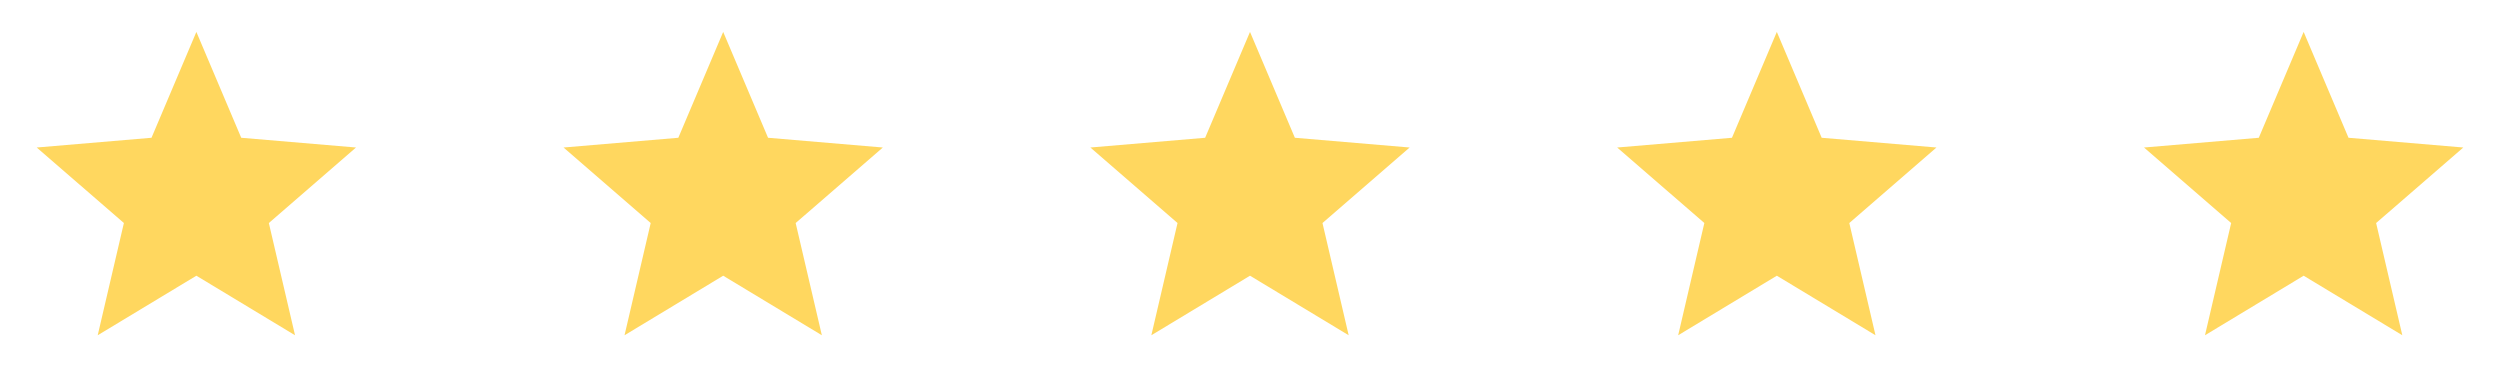
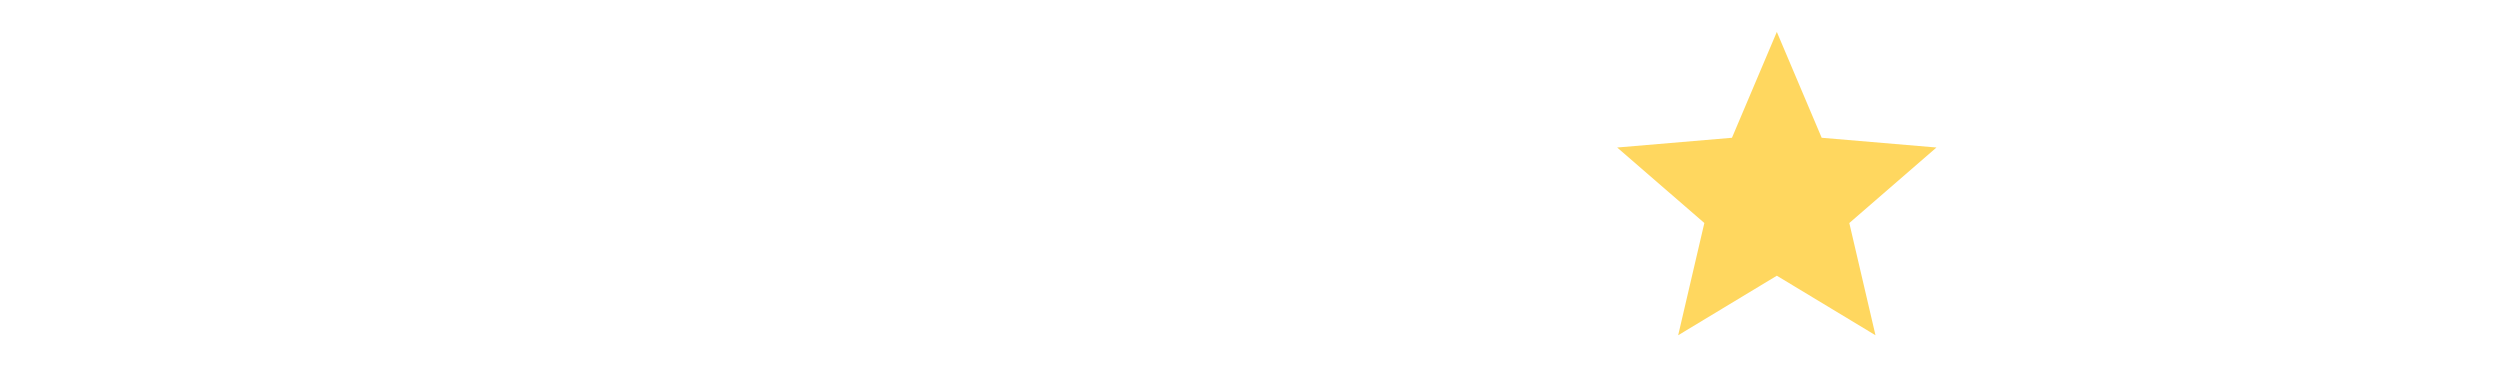
<svg xmlns="http://www.w3.org/2000/svg" width="261" height="40" viewBox="0 0 261 40" fill="none">
  <g clip-path="url(#clip0_10518_1028)">
-     <path d="M20.501 28.784L30.801 35L28.067 23.284L37.167 15.4L25.184 14.383L20.501 3.333L15.817 14.383L3.834 15.4L12.934 23.284L10.201 35L20.501 28.784Z" fill="#FFD75F" />
-   </g>
+     </g>
  <g clip-path="url(#clip1_10518_1028)">
-     <path d="M75.501 28.784L85.801 35L83.067 23.284L92.167 15.4L80.184 14.383L75.501 3.333L70.817 14.383L58.834 15.4L67.934 23.284L65.201 35L75.501 28.784Z" fill="#FFD75F" />
-   </g>
+     </g>
  <g clip-path="url(#clip2_10518_1028)">
    <path d="M130.501 28.784L140.801 35L138.067 23.284L147.167 15.4L135.184 14.383L130.501 3.333L125.817 14.383L113.834 15.4L122.934 23.284L120.201 35L130.501 28.784Z" fill="#FFD75F" />
  </g>
  <g clip-path="url(#clip3_10518_1028)">
    <path d="M185.501 28.784L195.801 35L193.067 23.284L202.167 15.4L190.184 14.383L185.501 3.333L180.817 14.383L168.834 15.4L177.934 23.284L175.201 35L185.501 28.784Z" fill="#FFD75F" />
  </g>
  <g clip-path="url(#clip4_10518_1028)">
-     <path d="M240.501 28.784L250.801 35L248.067 23.284L257.167 15.4L245.184 14.383L240.501 3.333L235.817 14.383L223.834 15.4L232.934 23.284L230.201 35L240.501 28.784Z" fill="#FFD75F" />
-   </g>
+     </g>
  <defs>
    <clipPath id="clip0_10518_1028">
      <rect width="40" height="40" fill="white" transform="translate(0.5)" />
    </clipPath>
    <clipPath id="clip1_10518_1028">
      <rect width="40" height="40" fill="white" transform="translate(55.5)" />
    </clipPath>
    <clipPath id="clip2_10518_1028">
-       <rect width="40" height="40" fill="white" transform="translate(110.5)" />
-     </clipPath>
+       </clipPath>
    <clipPath id="clip3_10518_1028">
      <rect width="40" height="40" fill="white" transform="translate(165.5)" />
    </clipPath>
    <clipPath id="clip4_10518_1028">
      <rect width="40" height="40" fill="white" transform="translate(220.5)" />
    </clipPath>
  </defs>
</svg>